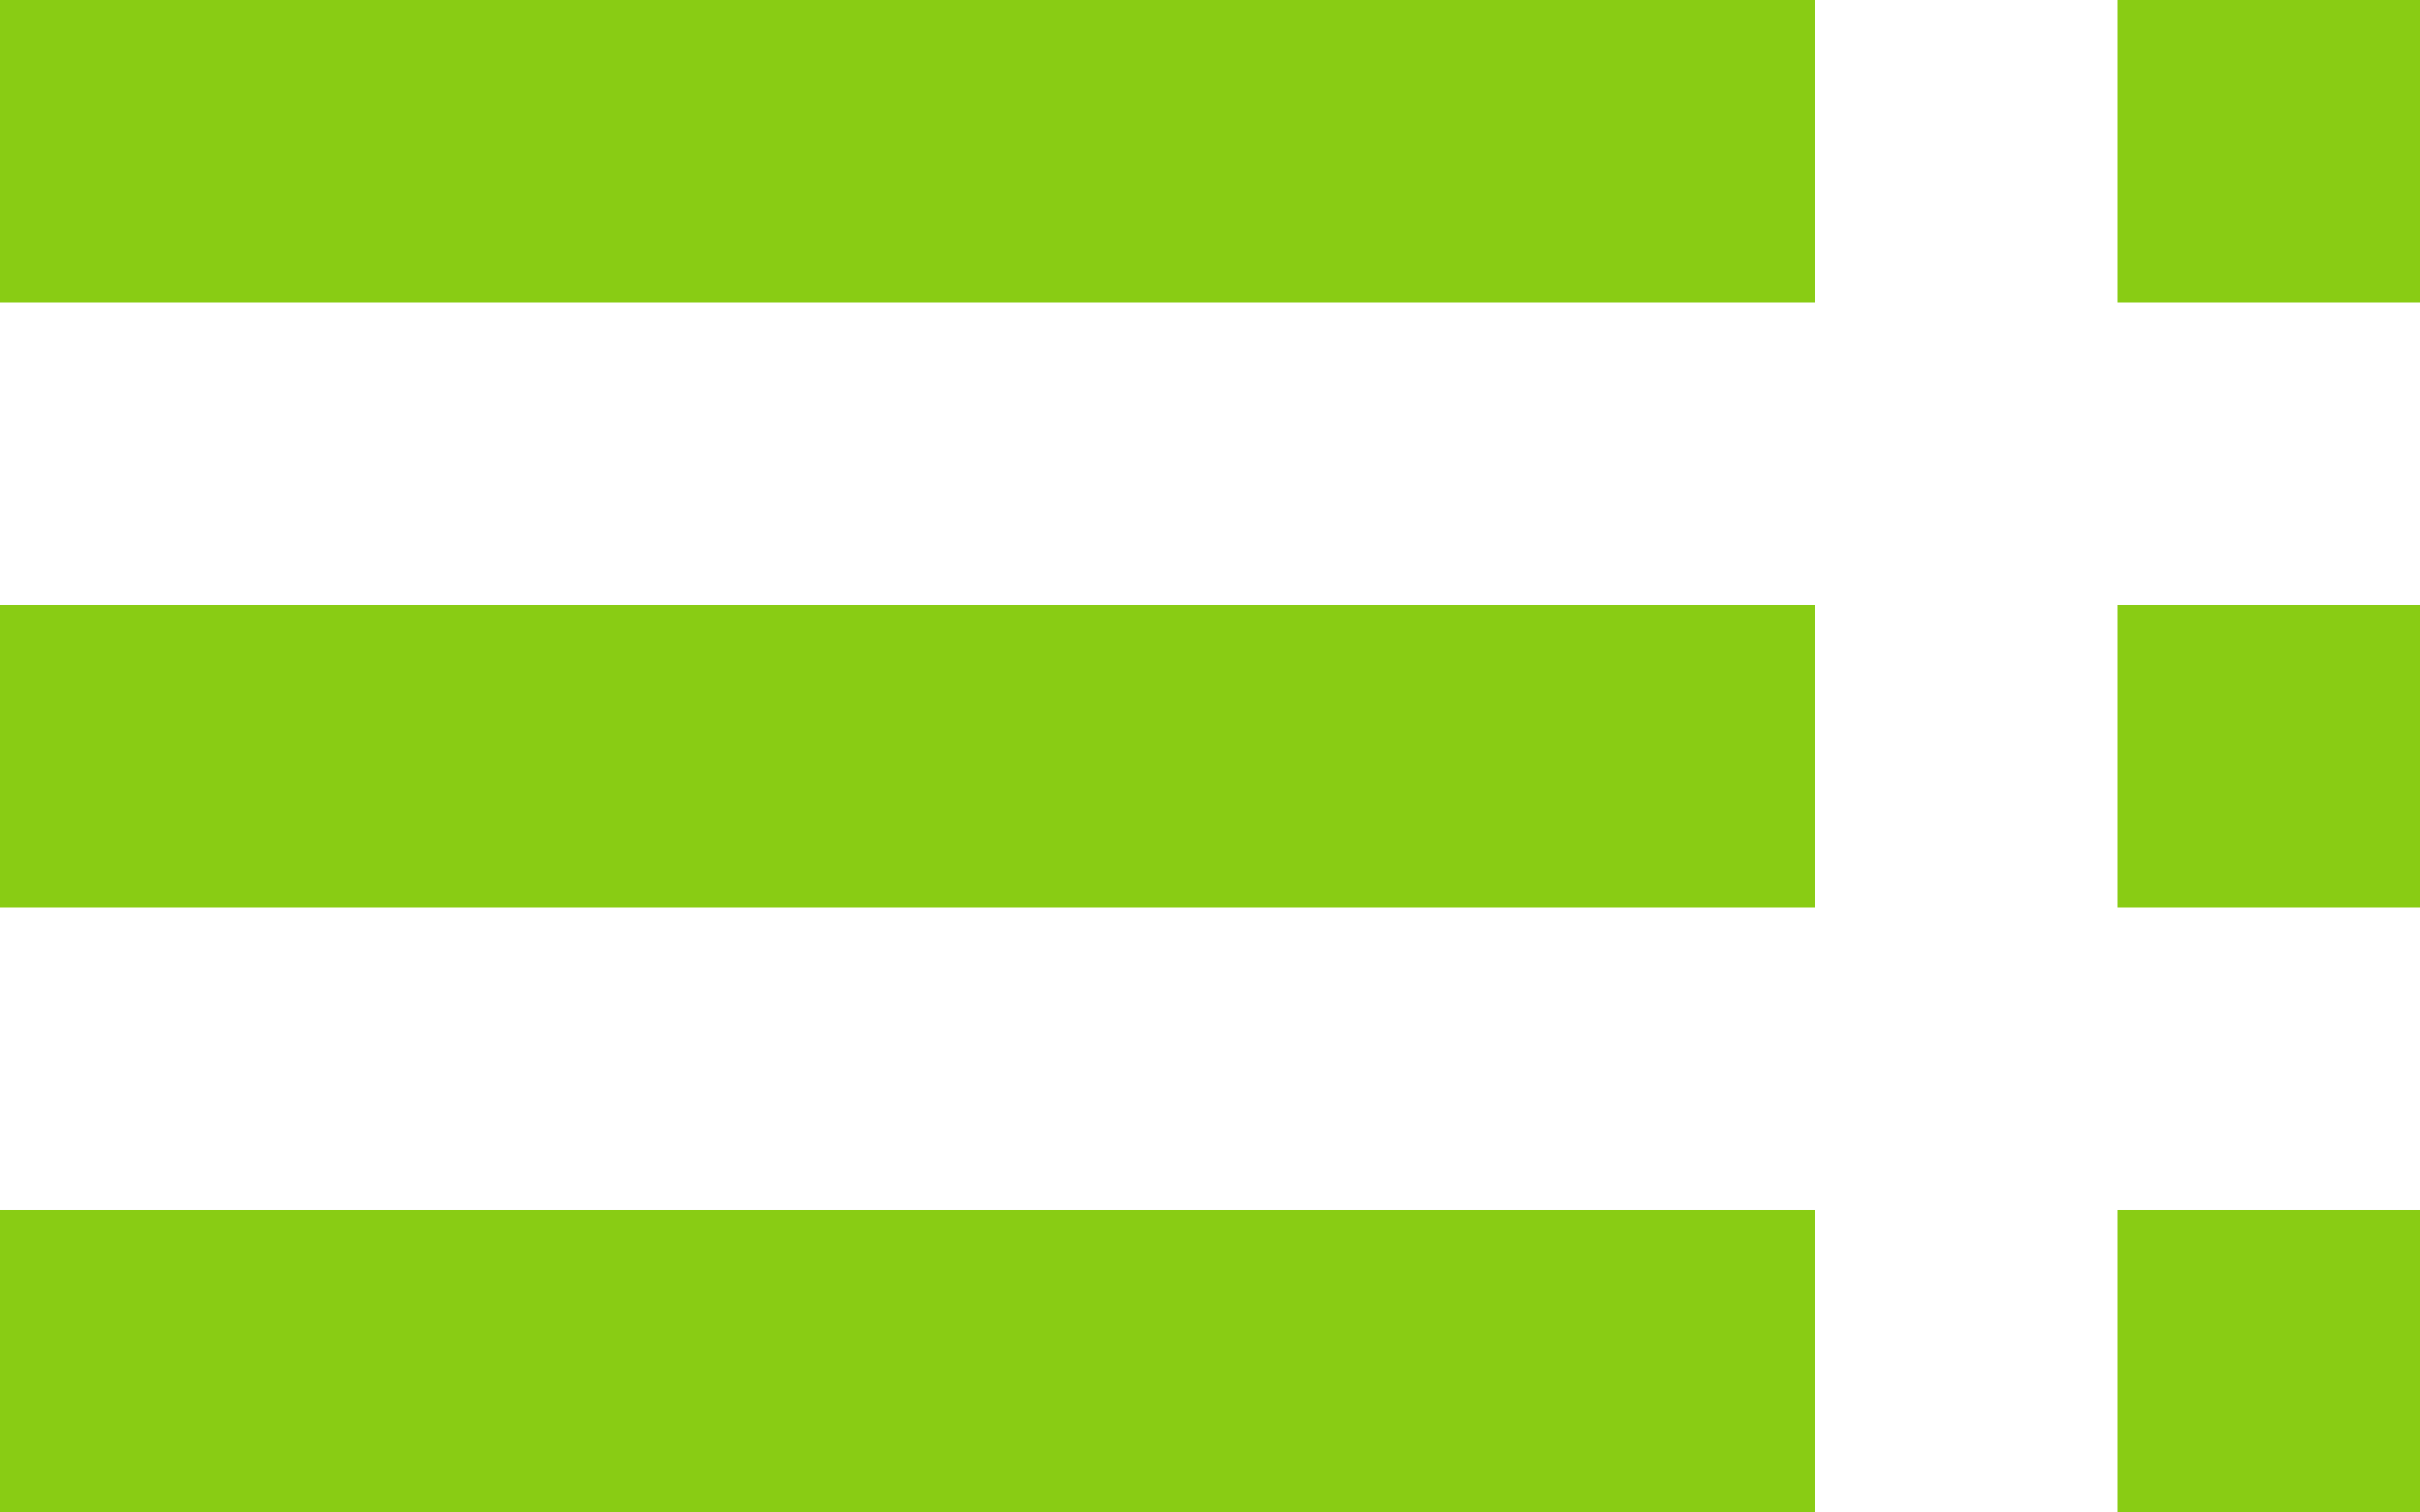
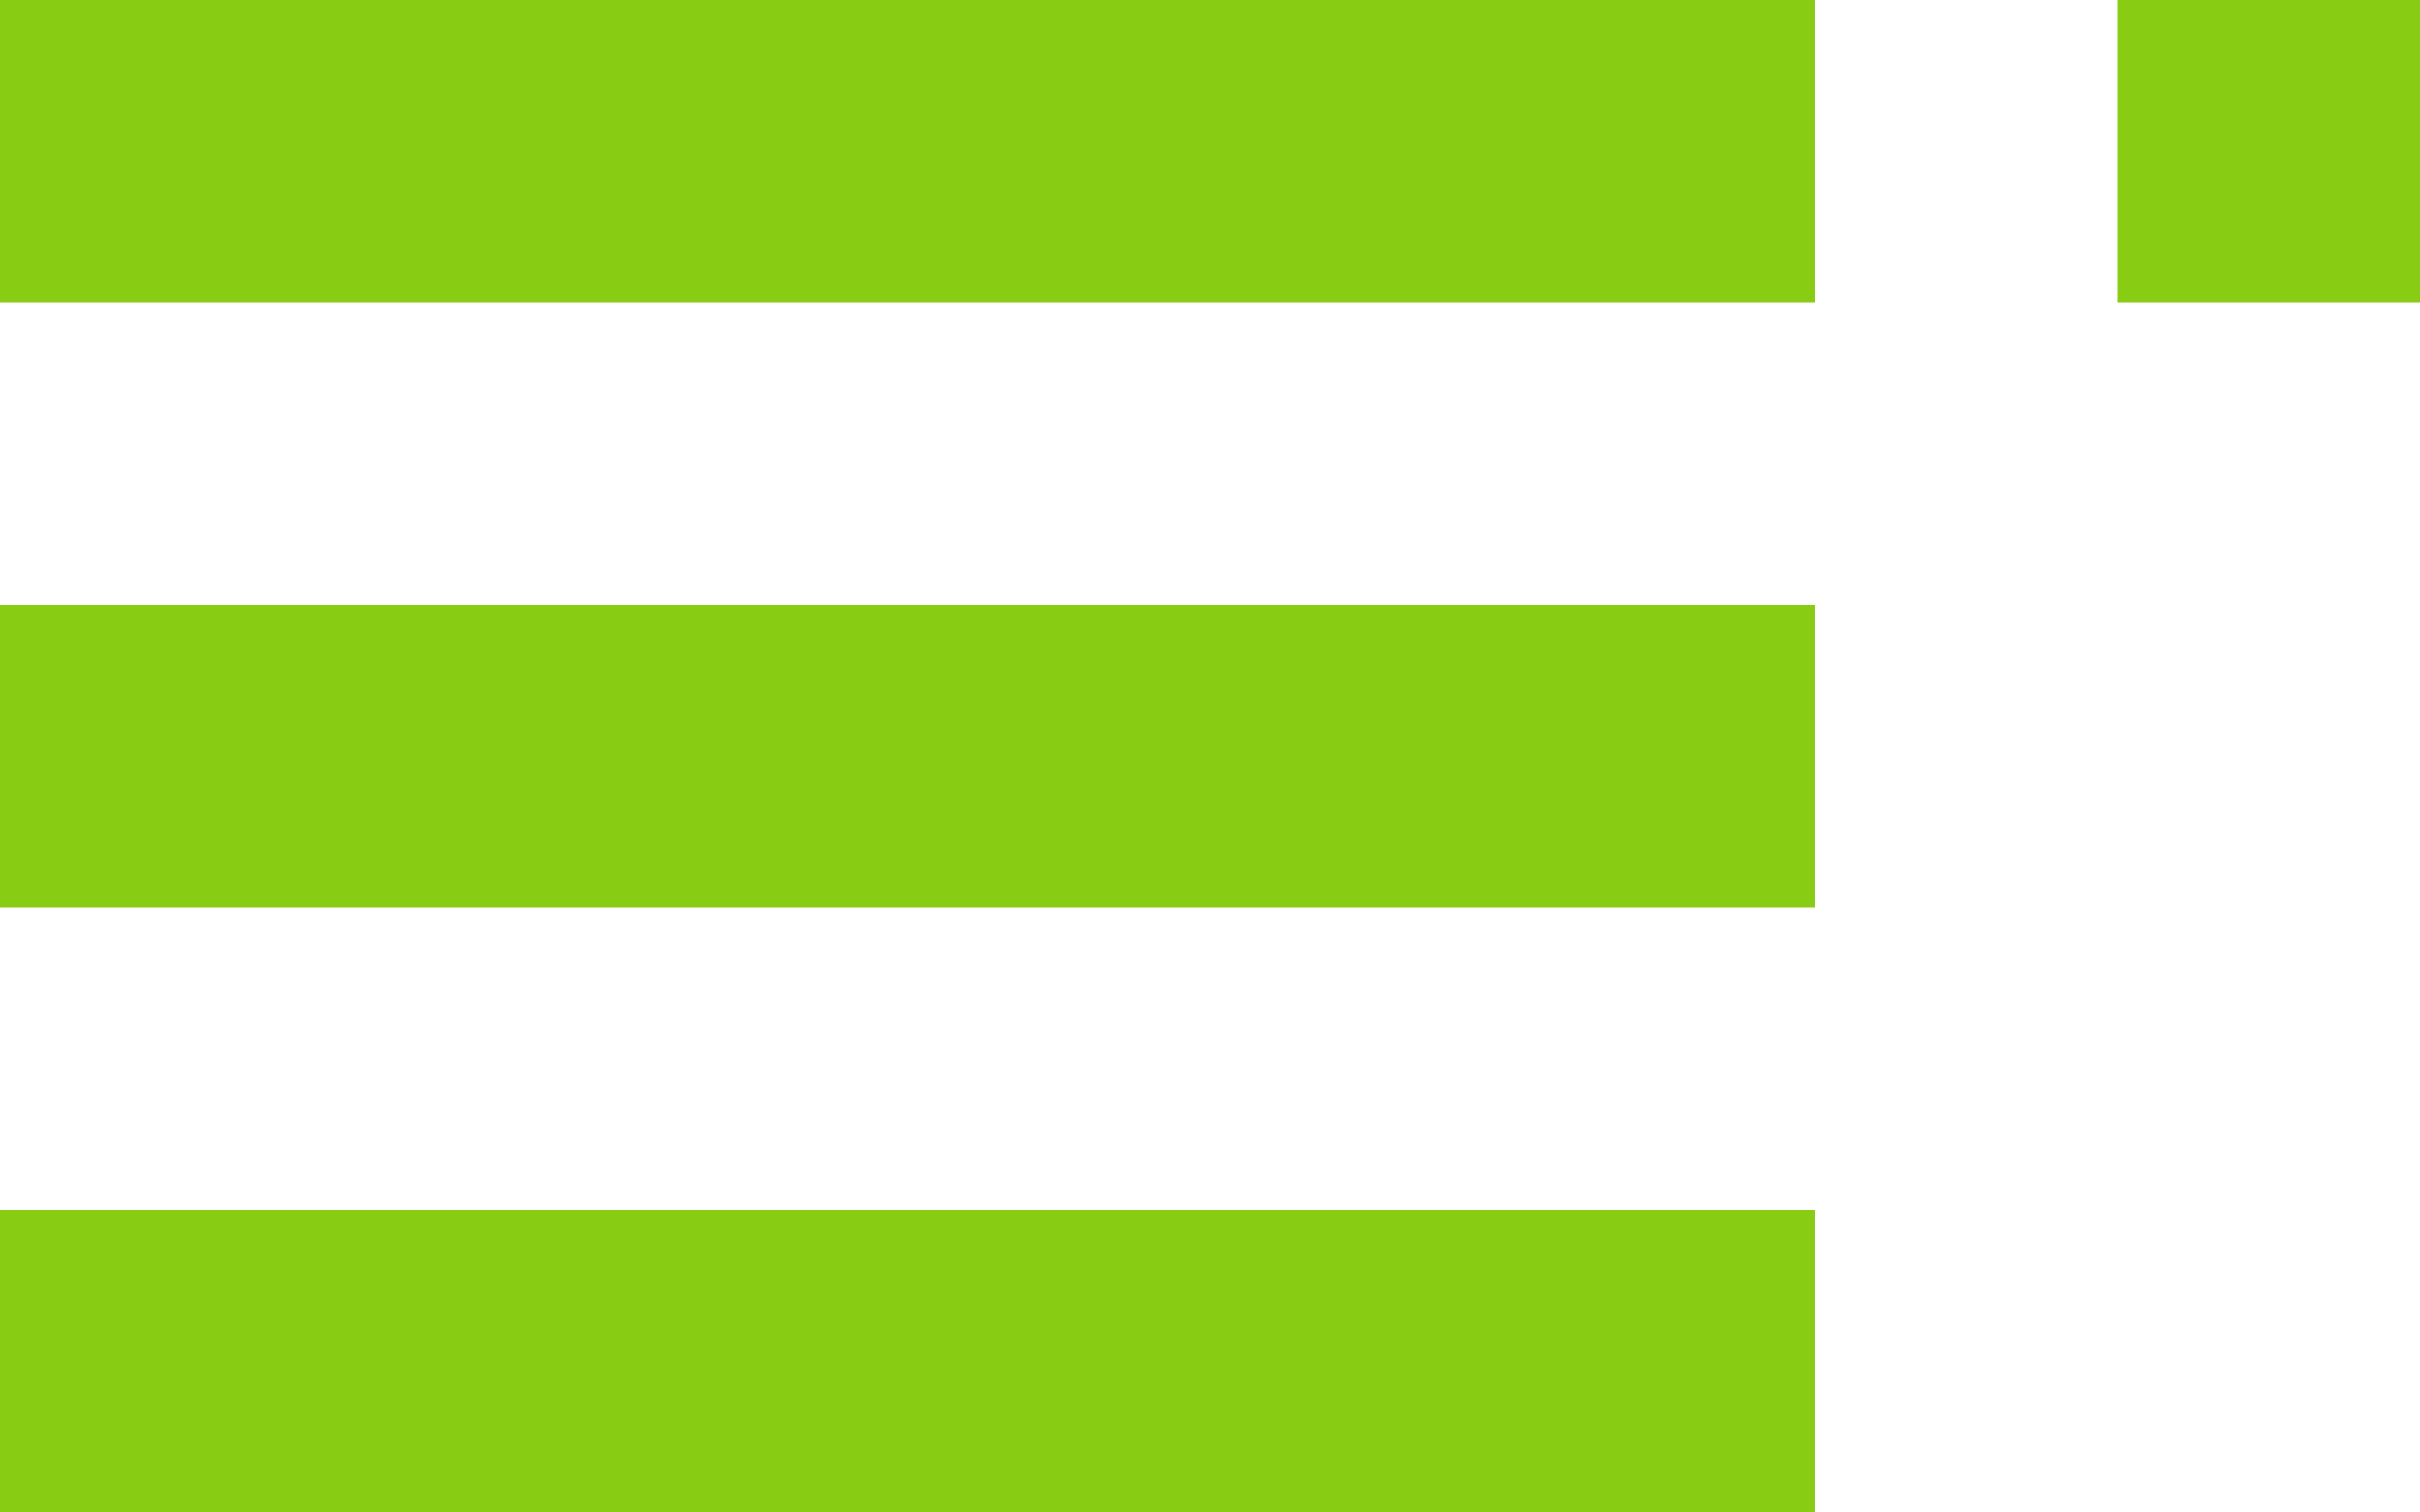
<svg xmlns="http://www.w3.org/2000/svg" width="40" height="25" viewBox="0 0 40 25">
  <g id="page__item" transform="translate(-928 -2149)">
    <rect id="長方形_4534" data-name="長方形 4534" width="30" height="5" transform="translate(928 2149)" fill="#89cc14" />
    <rect id="長方形_4536" data-name="長方形 4536" width="30" height="5" transform="translate(928 2159)" fill="#89cc14" />
    <rect id="長方形_4538" data-name="長方形 4538" width="30" height="5" transform="translate(928 2169)" fill="#89cc14" />
    <rect id="長方形_4535" data-name="長方形 4535" width="5" height="5" transform="translate(963 2149)" fill="#89cc14" />
-     <rect id="長方形_4537" data-name="長方形 4537" width="5" height="5" transform="translate(963 2159)" fill="#89cc14" />
-     <rect id="長方形_4539" data-name="長方形 4539" width="5" height="5" transform="translate(963 2169)" fill="#89cc14" />
  </g>
</svg>